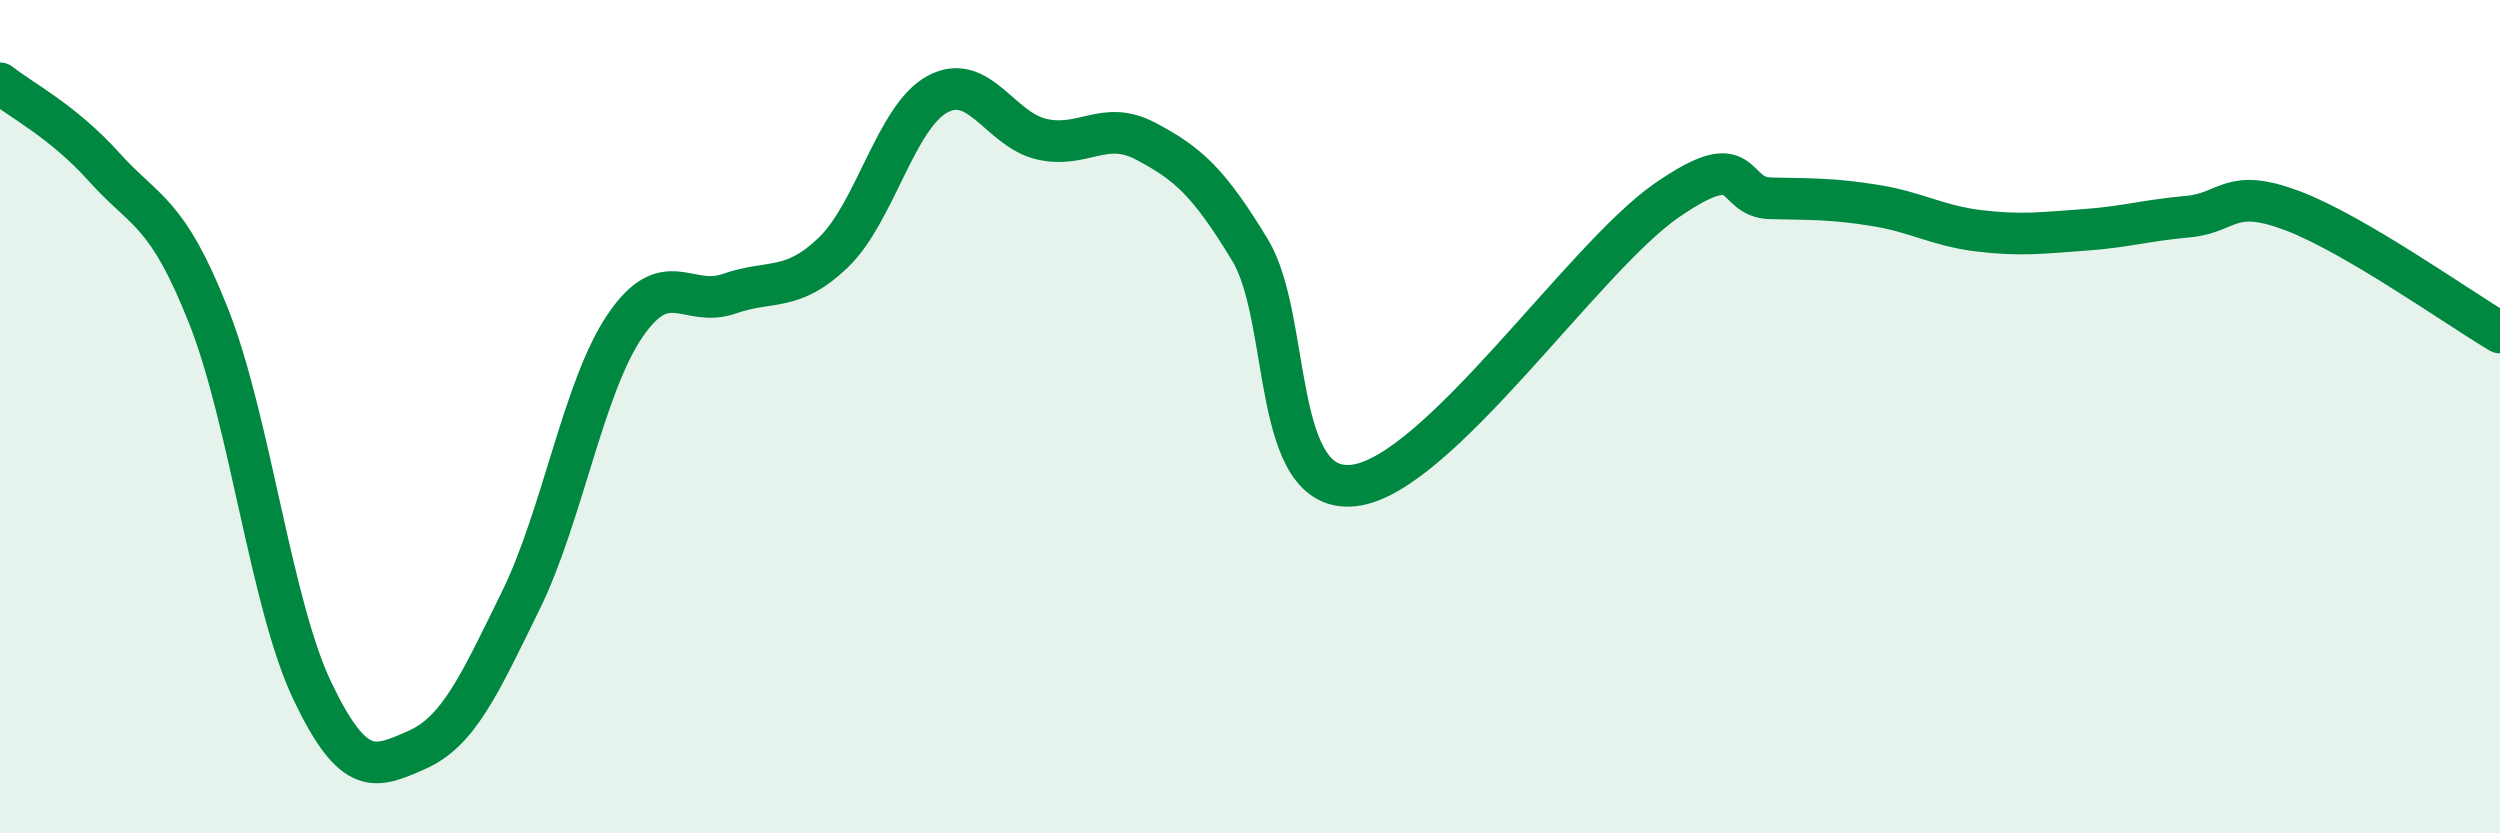
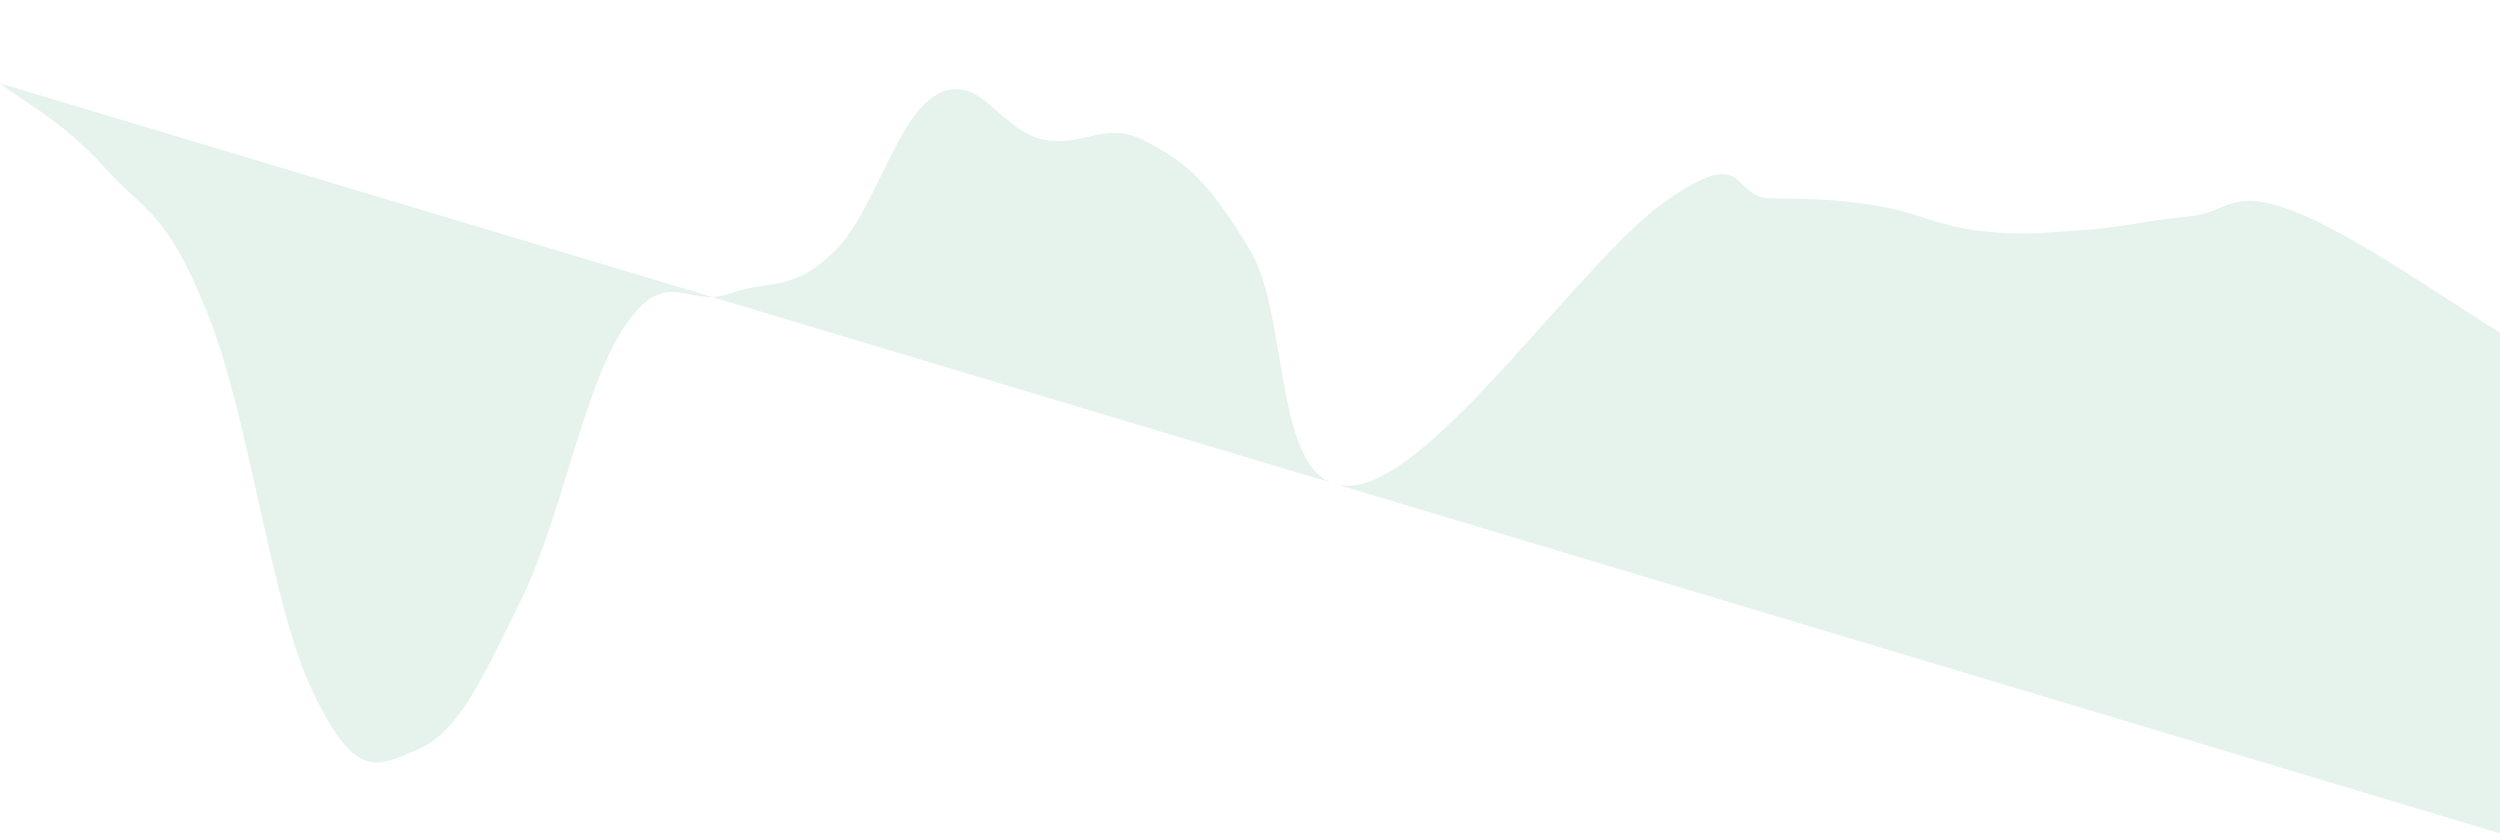
<svg xmlns="http://www.w3.org/2000/svg" width="60" height="20" viewBox="0 0 60 20">
-   <path d="M 0,2 C 0.5,2.4 1.5,2.9 2.5,4.01 C 3.5,5.12 4,5.05 5,7.57 C 6,10.09 6.5,14.5 7.5,16.59 C 8.5,18.68 9,18.44 10,18 C 11,17.56 11.5,16.45 12.5,14.41 C 13.5,12.37 14,9.29 15,7.82 C 16,6.35 16.5,7.4 17.5,7.05 C 18.5,6.7 19,7.02 20,6.06 C 21,5.1 21.5,2.8 22.5,2.26 C 23.5,1.72 24,3.11 25,3.34 C 26,3.57 26.5,2.86 27.5,3.39 C 28.5,3.92 29,4.35 30,6 C 31,7.65 30.5,11.89 32.5,11.65 C 34.5,11.41 38,6.19 40,4.81 C 42,3.43 41.5,4.74 42.5,4.76 C 43.5,4.78 44,4.77 45,4.93 C 46,5.09 46.5,5.42 47.5,5.54 C 48.5,5.66 49,5.59 50,5.52 C 51,5.45 51.5,5.29 52.5,5.2 C 53.5,5.11 53.5,4.49 55,5.05 C 56.5,5.61 59,7.39 60,7.98L60 20L0 20Z" fill="#008740" opacity="0.1" stroke-linecap="round" stroke-linejoin="round" />
-   <path d="M 0,2 C 0.5,2.4 1.5,2.9 2.5,4.01 C 3.5,5.12 4,5.05 5,7.57 C 6,10.09 6.5,14.5 7.5,16.59 C 8.5,18.68 9,18.44 10,18 C 11,17.56 11.5,16.45 12.5,14.41 C 13.5,12.37 14,9.29 15,7.82 C 16,6.35 16.5,7.4 17.5,7.05 C 18.5,6.7 19,7.02 20,6.06 C 21,5.1 21.5,2.8 22.5,2.26 C 23.5,1.72 24,3.11 25,3.34 C 26,3.57 26.5,2.86 27.5,3.39 C 28.5,3.92 29,4.35 30,6 C 31,7.65 30.5,11.89 32.5,11.65 C 34.5,11.41 38,6.19 40,4.81 C 42,3.43 41.5,4.74 42.5,4.76 C 43.5,4.78 44,4.77 45,4.93 C 46,5.09 46.5,5.42 47.5,5.54 C 48.5,5.66 49,5.59 50,5.52 C 51,5.45 51.5,5.29 52.5,5.2 C 53.5,5.11 53.5,4.49 55,5.05 C 56.5,5.61 59,7.39 60,7.98" stroke="#008740" stroke-width="1" fill="none" stroke-linecap="round" stroke-linejoin="round" />
+   <path d="M 0,2 C 0.5,2.4 1.5,2.9 2.5,4.01 C 3.5,5.12 4,5.05 5,7.57 C 6,10.09 6.5,14.5 7.5,16.59 C 8.5,18.68 9,18.44 10,18 C 11,17.56 11.5,16.45 12.5,14.41 C 13.5,12.37 14,9.29 15,7.82 C 16,6.35 16.5,7.4 17.5,7.05 C 18.5,6.7 19,7.02 20,6.06 C 21,5.1 21.5,2.8 22.5,2.26 C 23.5,1.72 24,3.11 25,3.34 C 26,3.57 26.5,2.86 27.5,3.39 C 28.5,3.92 29,4.35 30,6 C 31,7.65 30.5,11.89 32.5,11.65 C 34.5,11.41 38,6.19 40,4.81 C 42,3.43 41.5,4.74 42.5,4.76 C 43.5,4.78 44,4.77 45,4.93 C 46,5.09 46.5,5.42 47.5,5.54 C 48.5,5.66 49,5.59 50,5.52 C 51,5.45 51.5,5.29 52.5,5.2 C 53.5,5.11 53.5,4.49 55,5.05 C 56.5,5.61 59,7.39 60,7.98L60 20Z" fill="#008740" opacity="0.1" stroke-linecap="round" stroke-linejoin="round" />
</svg>